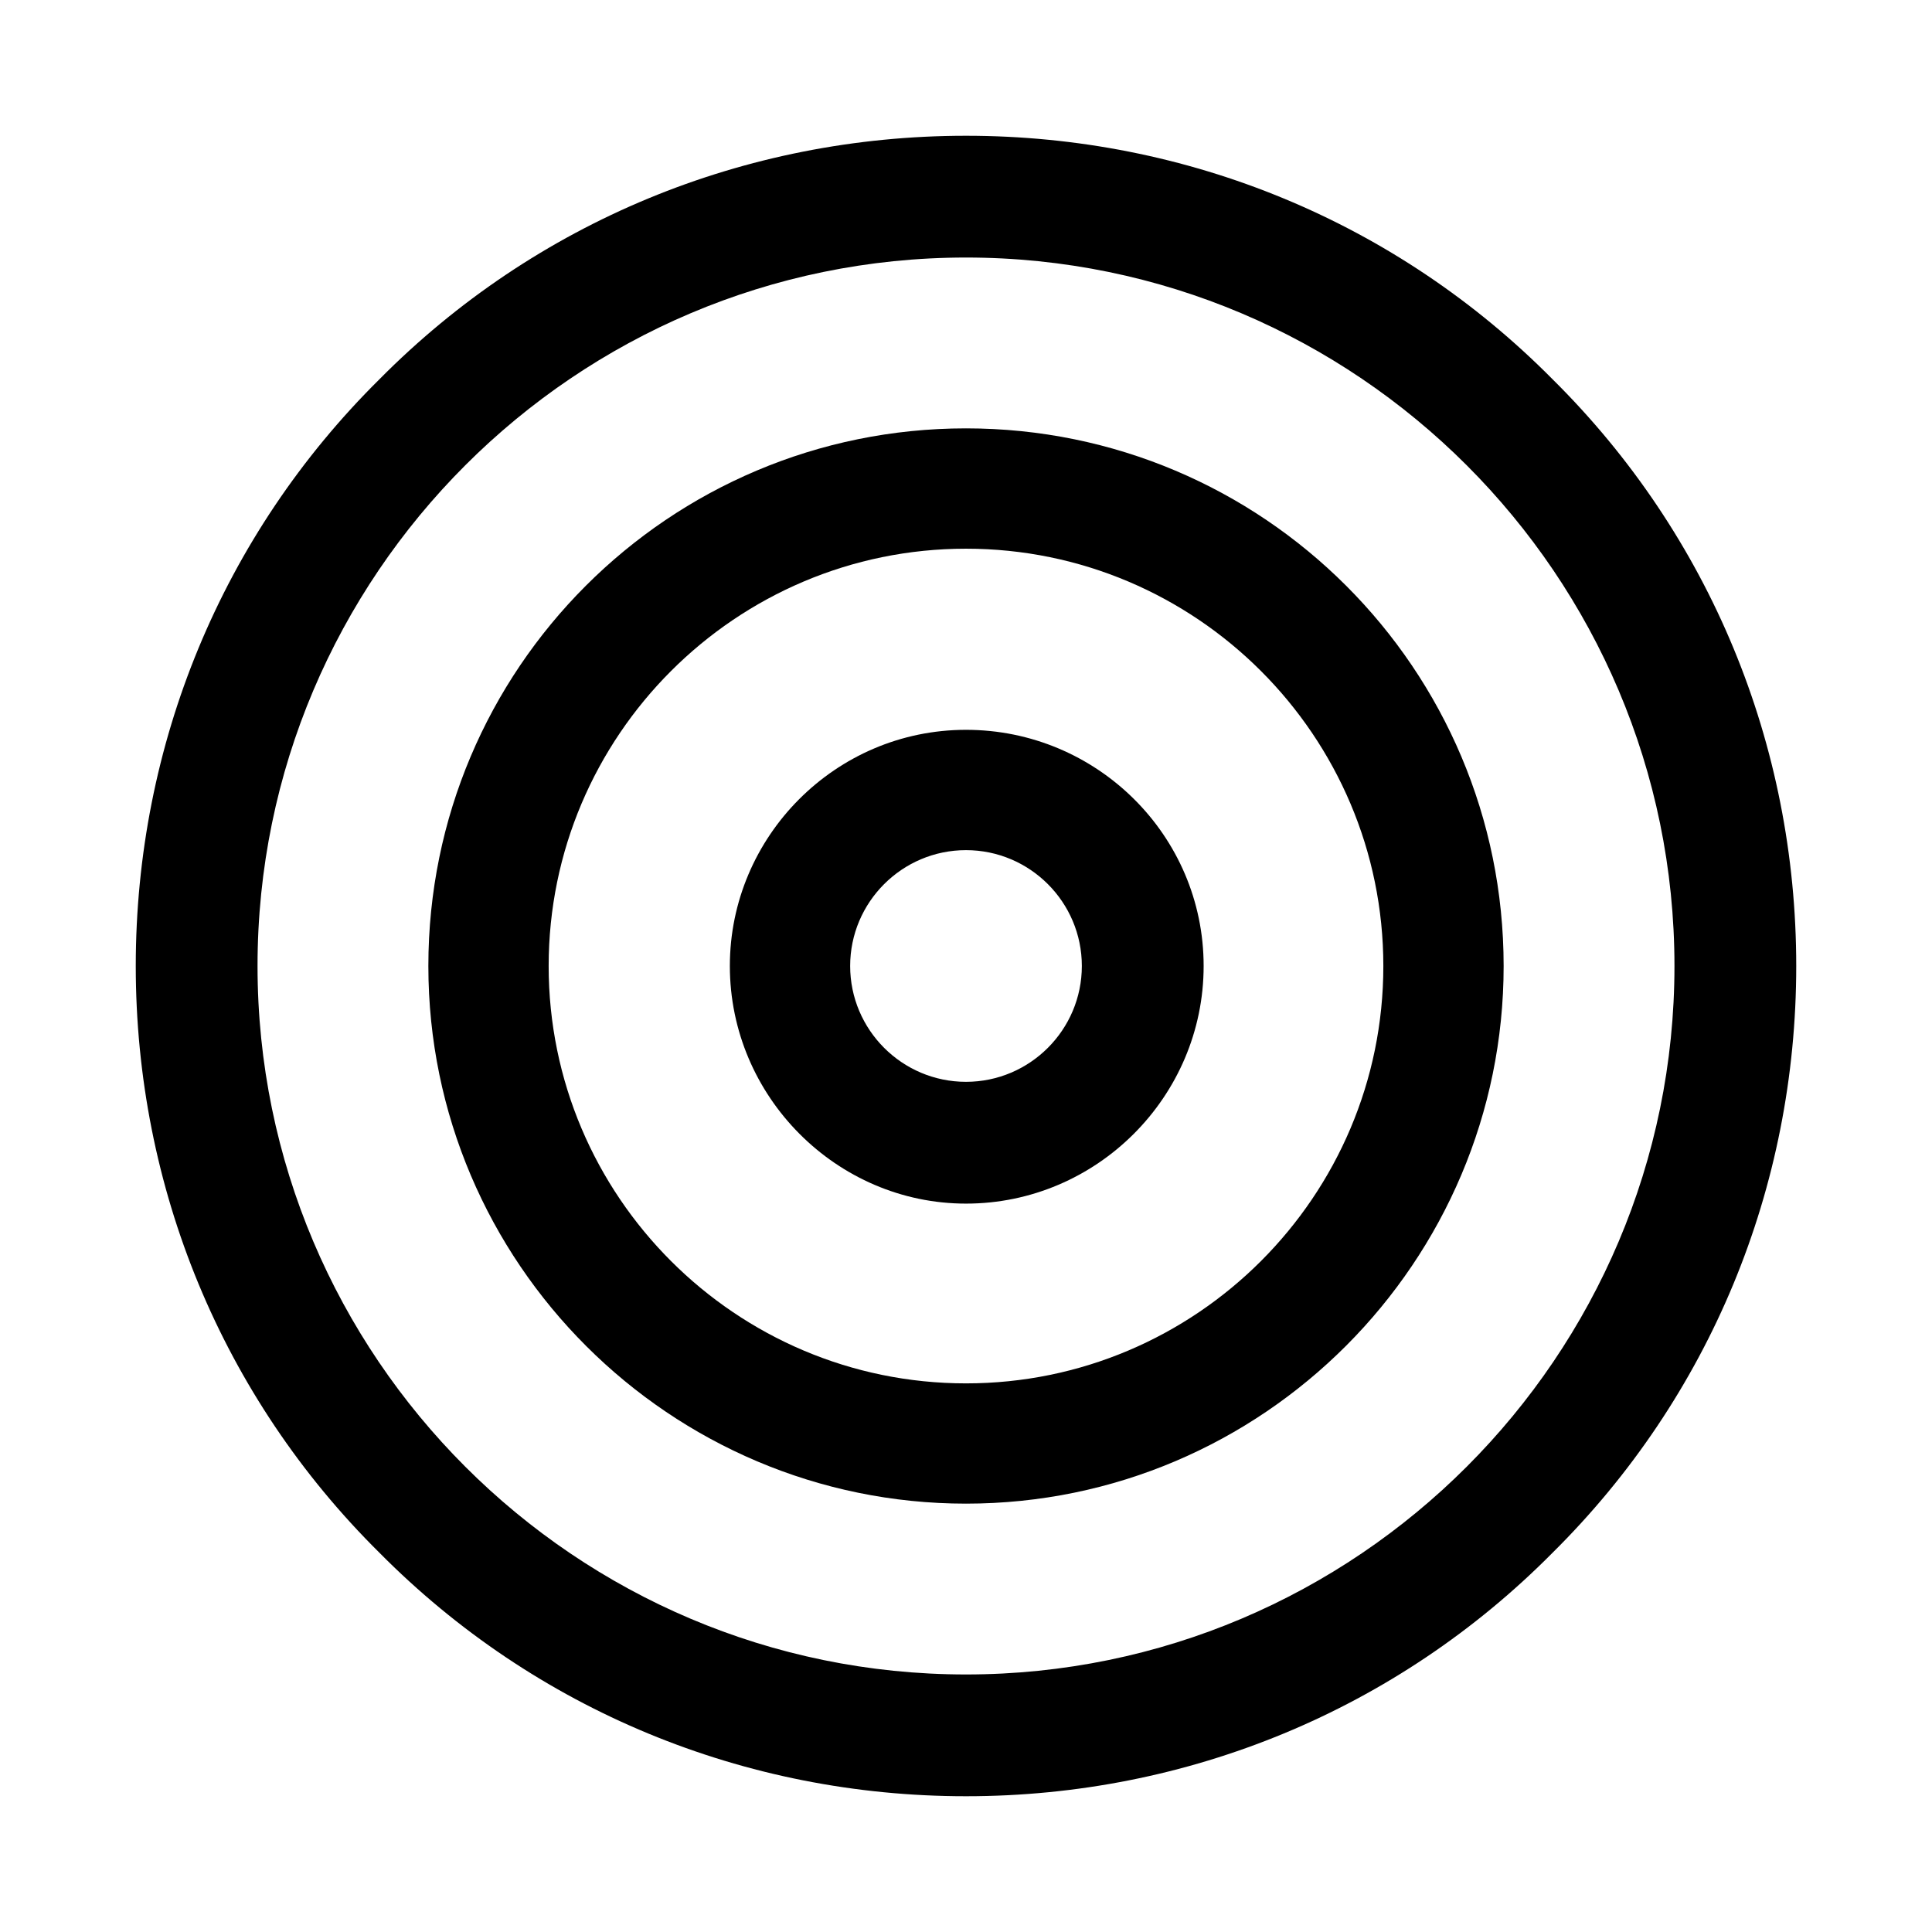
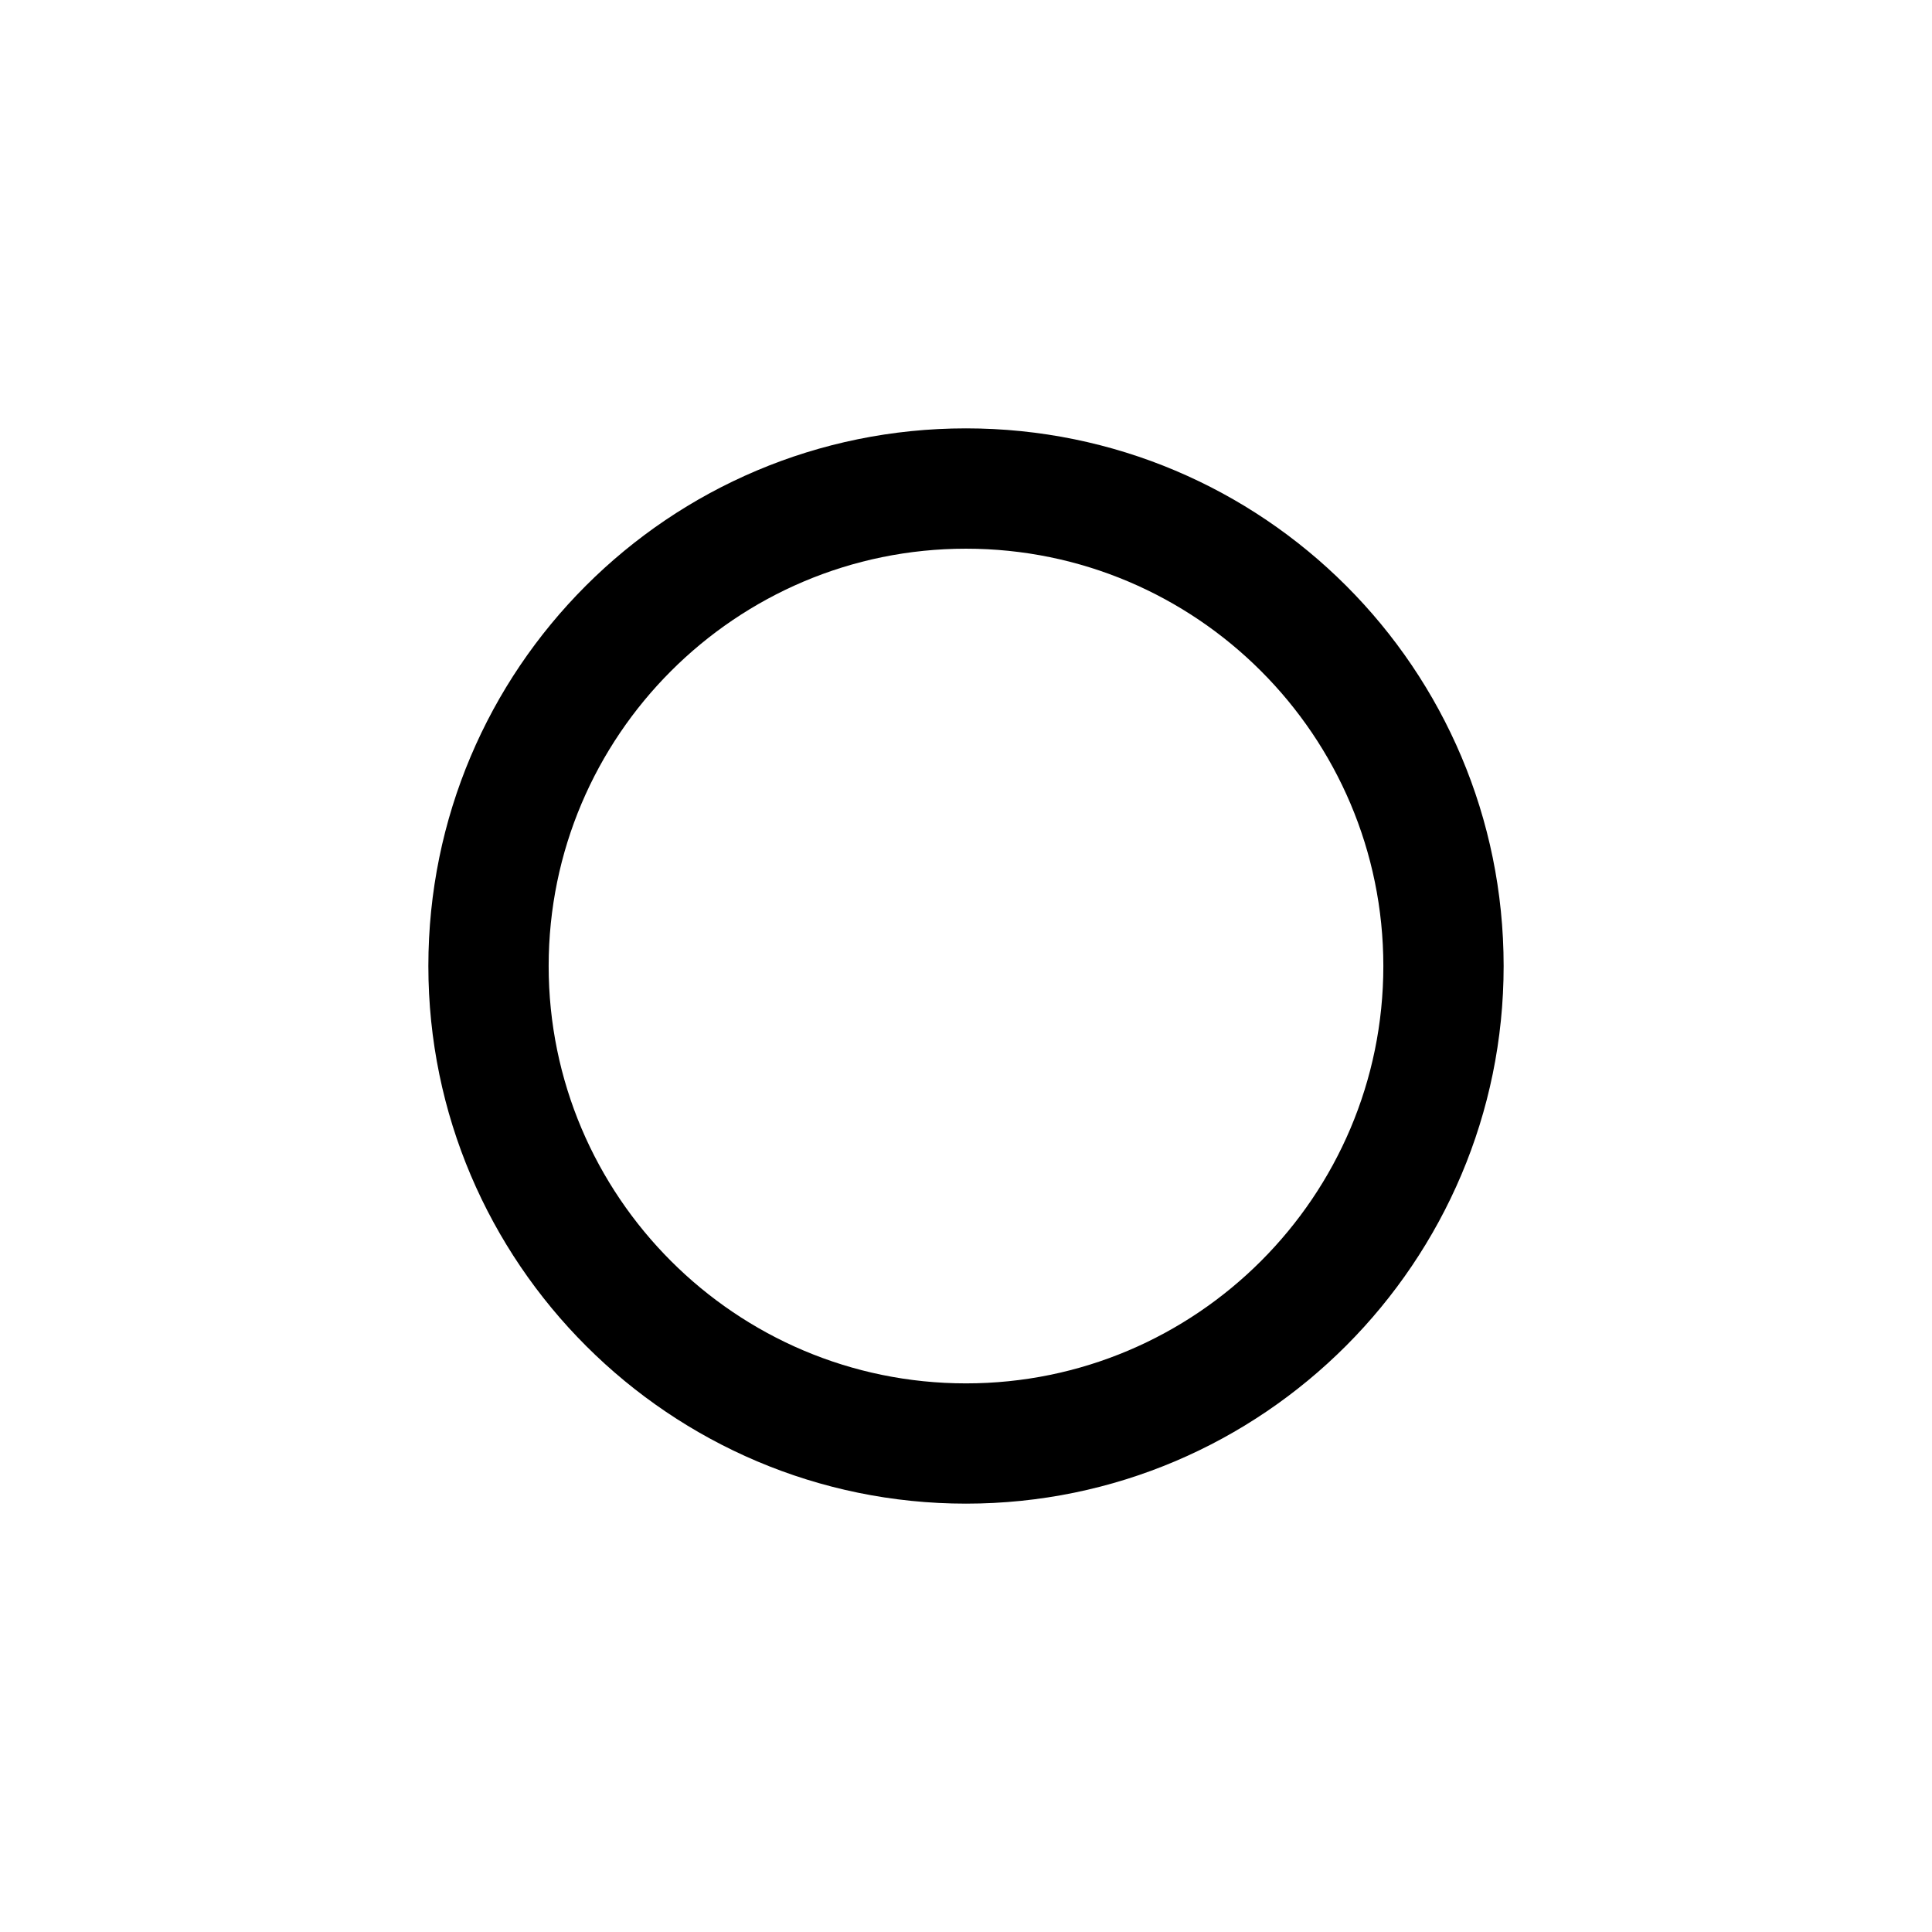
<svg xmlns="http://www.w3.org/2000/svg" fill="#000000" width="800px" height="800px" version="1.1" viewBox="144 144 512 512">
  <g>
-     <path d="m555.47 244.53c-41.328-41.723-96.828-64.551-155.47-64.551-58.648 0-114.14 22.828-155.47 64.551-41.723 41.328-64.551 96.824-64.551 155.47s22.828 114.14 64.551 155.47c41.328 41.719 96.824 64.551 155.47 64.551s114.14-22.828 155.47-64.551c41.719-41.328 64.551-96.828 64.551-155.47 0-58.648-22.832-114.14-64.551-155.47zm-155.47 343.22c-103.52 0-187.75-84.23-187.75-187.75-0.004-103.52 84.227-187.75 187.75-187.75 103.52 0 187.75 84.23 187.75 187.75 0 103.52-84.23 187.75-187.75 187.75z" />
    <path d="m400 257.52c-78.723 0-142.48 63.762-142.48 142.48 0 78.719 64.156 142.48 142.48 142.48 78.719 0 142.48-64.156 142.48-142.48-0.004-78.723-63.766-142.48-142.48-142.48zm0 253.09c-61.008 0-110.6-49.594-110.6-110.6s49.594-110.6 110.6-110.6 110.6 49.594 110.6 110.6-49.594 110.6-110.6 110.6z" />
-     <path d="m400 337.41c-34.637 0-62.582 28.34-62.582 62.582 0 34.637 28.34 62.977 62.582 62.977 34.637 0 62.977-28.34 62.977-62.977 0-34.633-28.34-62.582-62.977-62.582zm0 93.285c-16.926 0-30.699-13.777-30.699-30.699 0-16.926 13.777-30.699 30.699-30.699 16.926 0 30.699 13.777 30.699 30.699s-13.777 30.699-30.699 30.699z" />
  </g>
</svg>